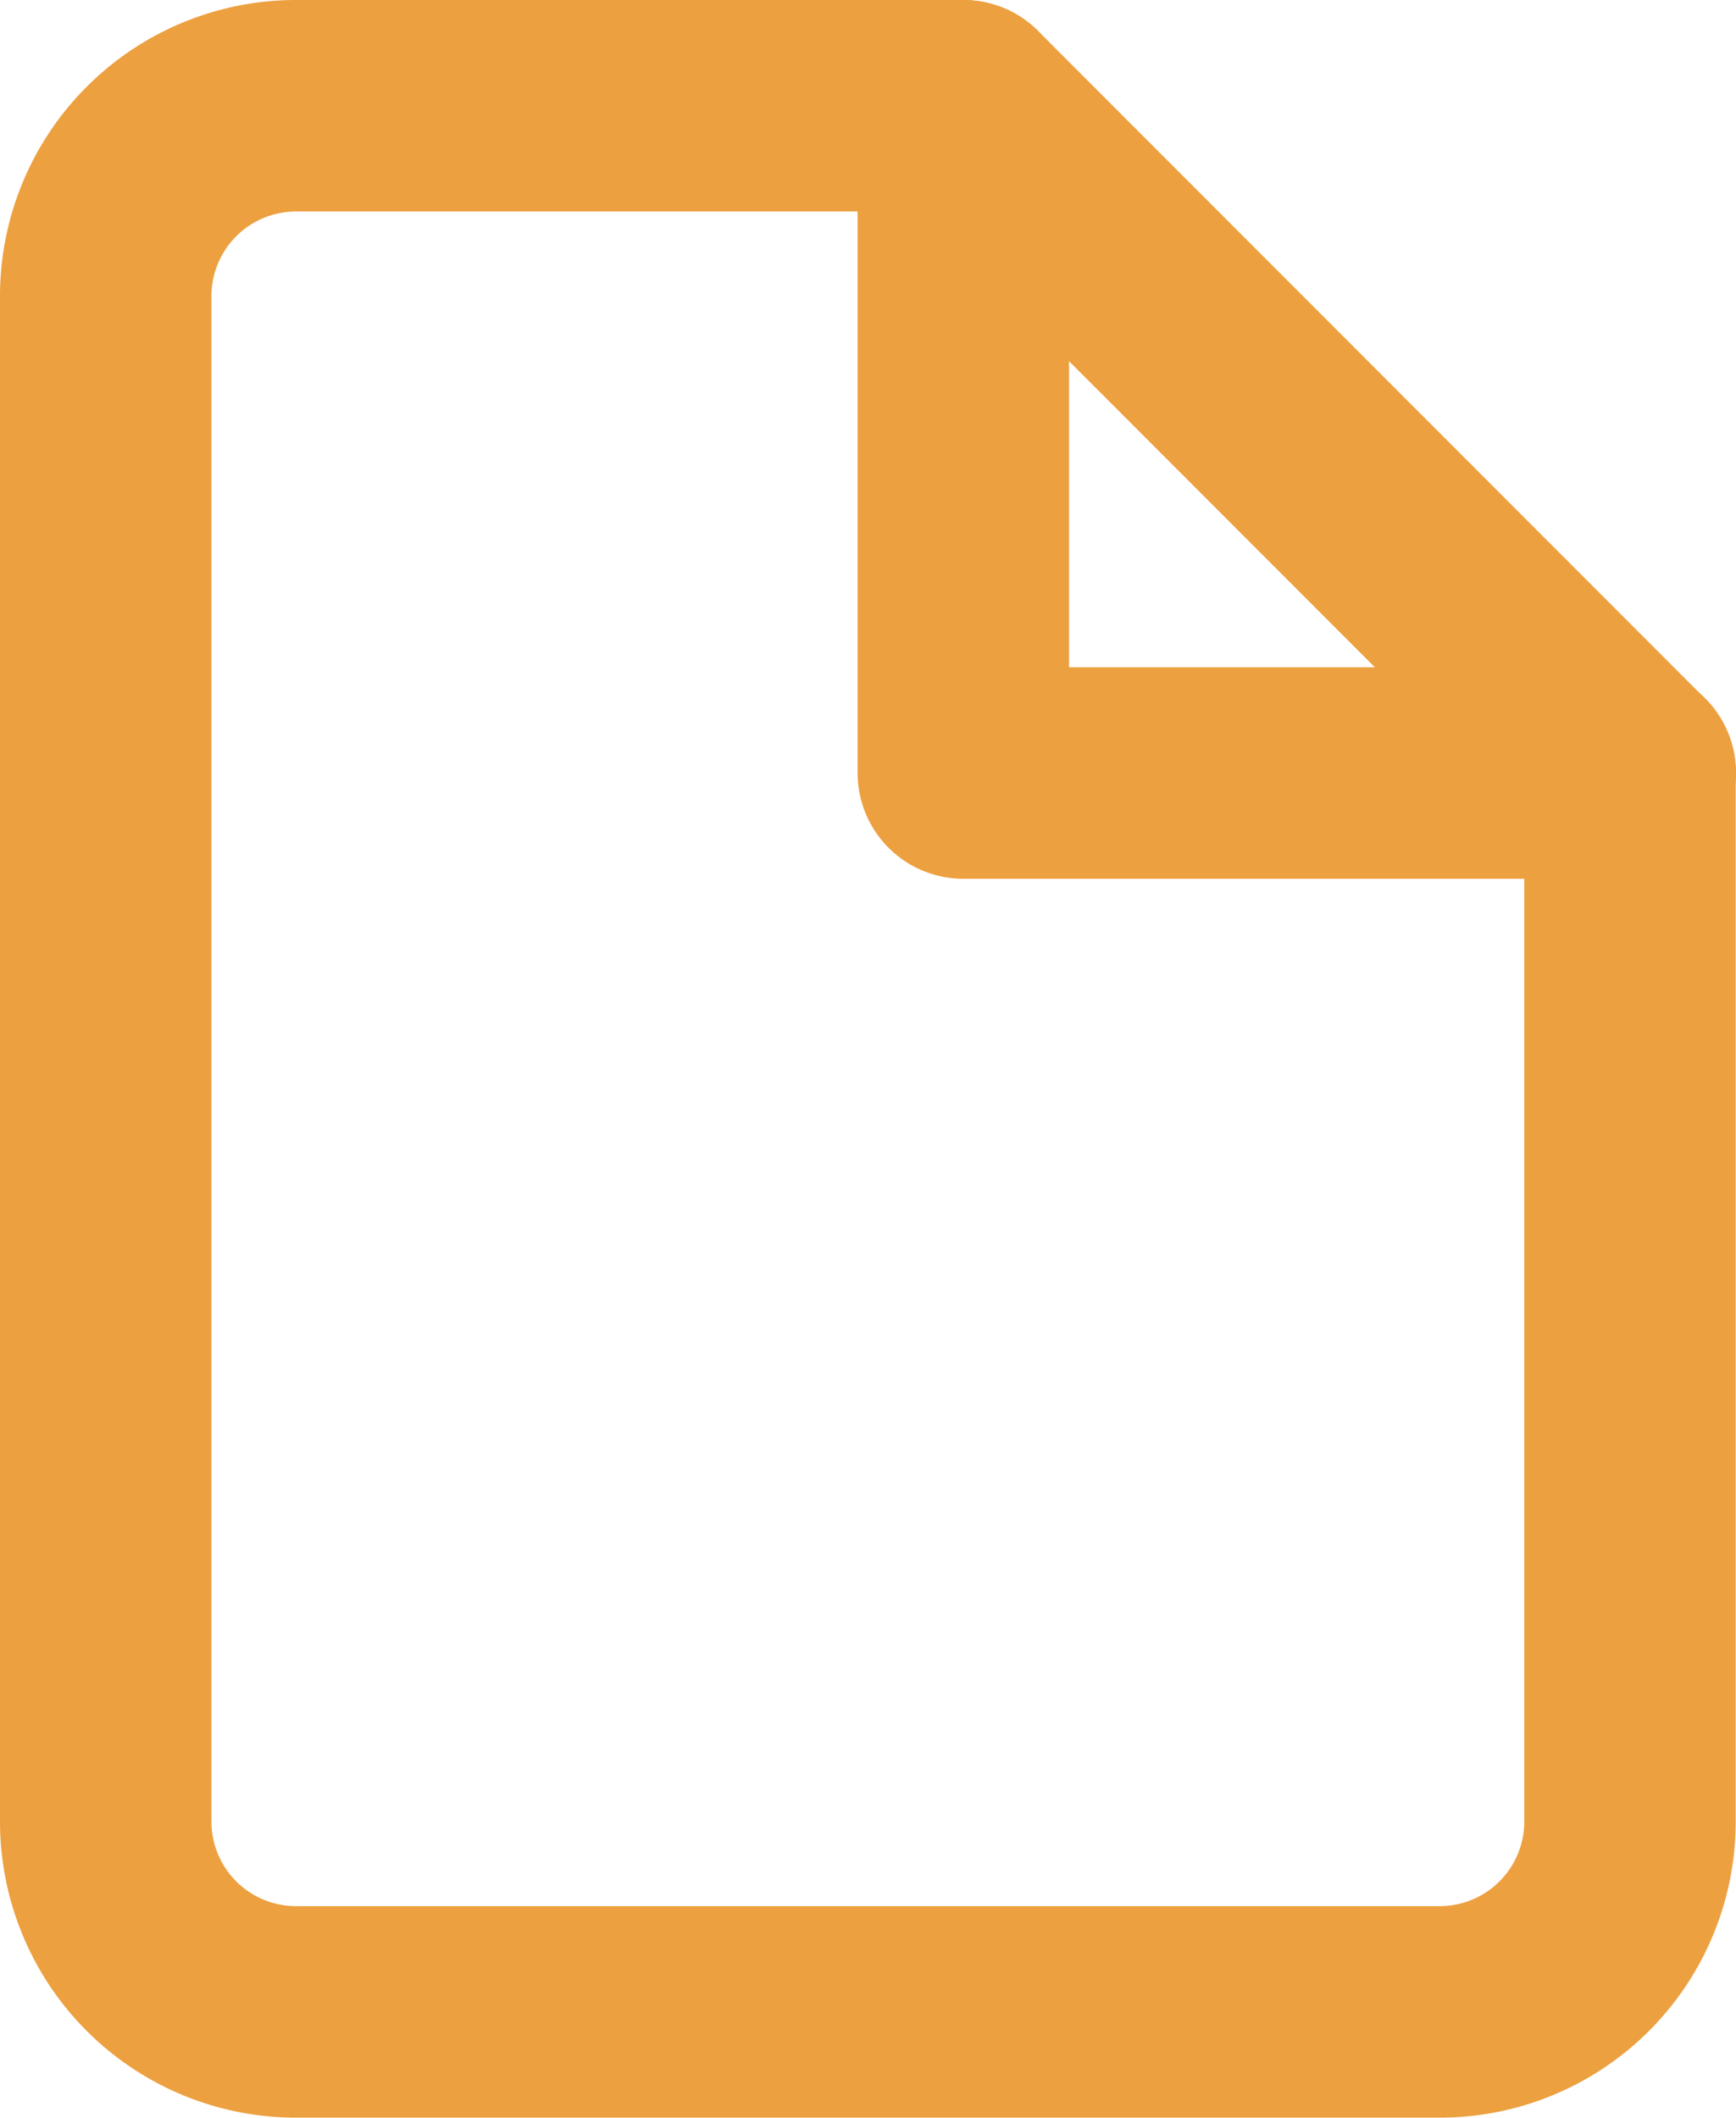
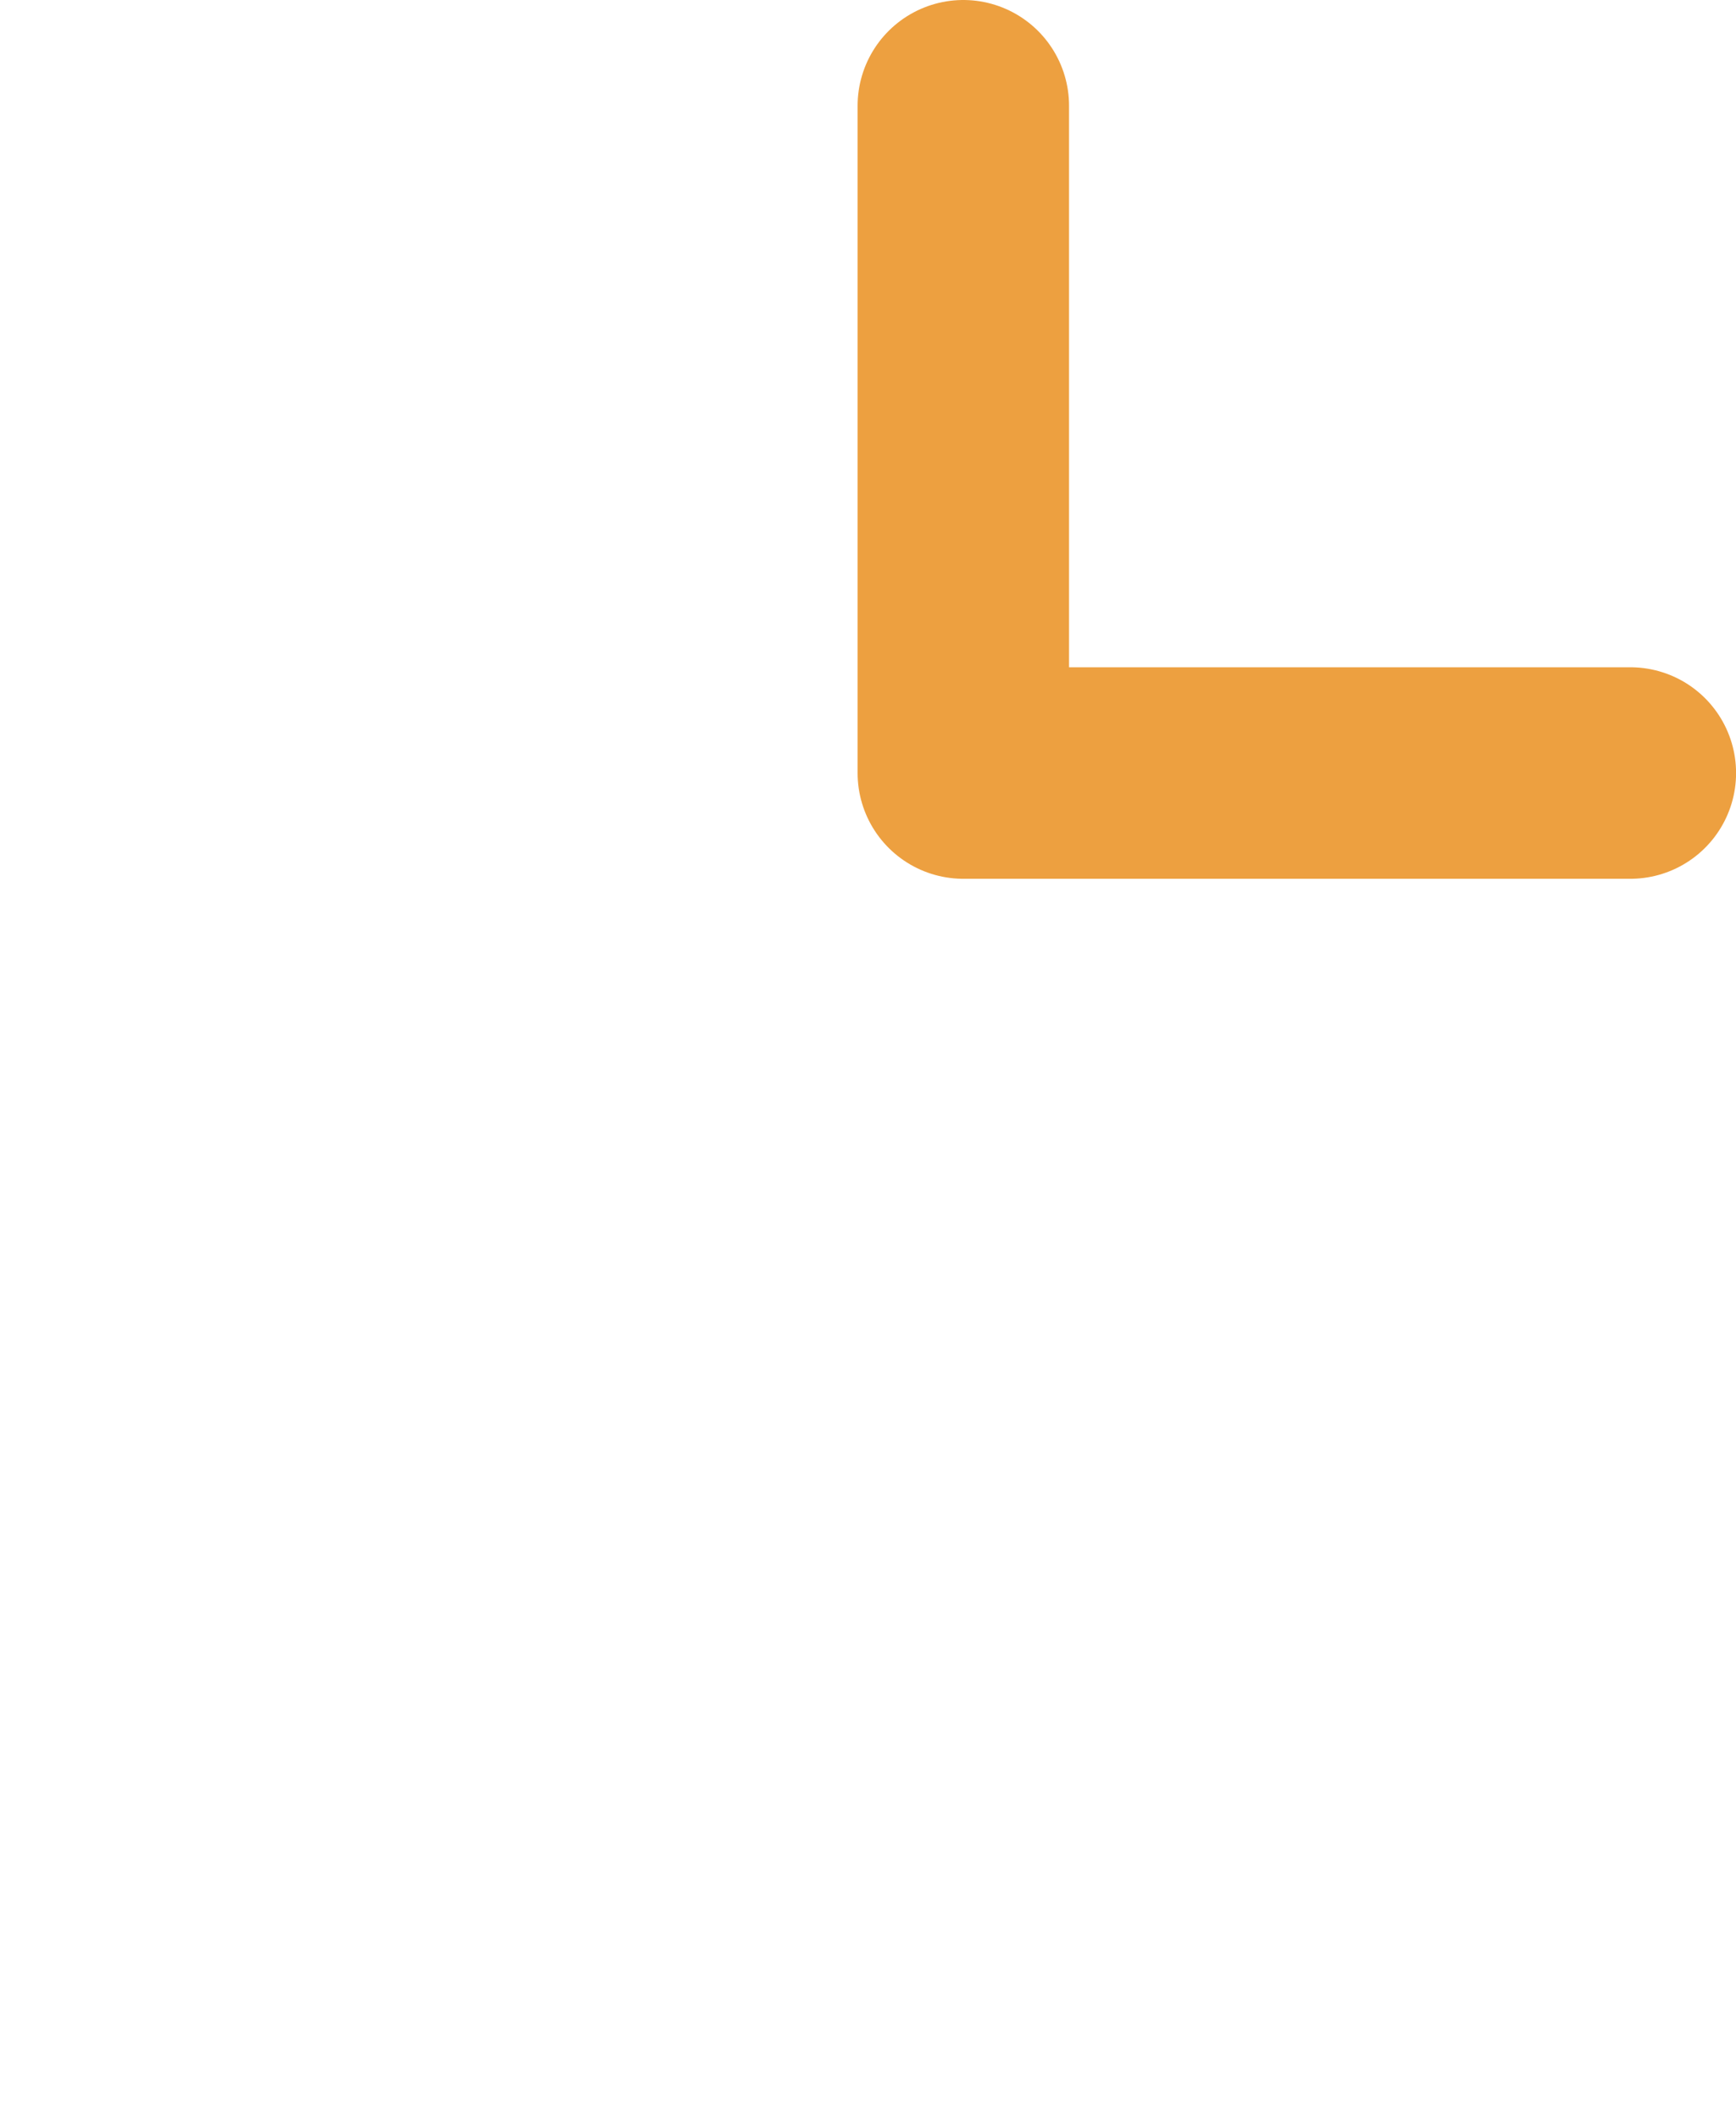
<svg xmlns="http://www.w3.org/2000/svg" width="24.631" height="30.039" viewBox="0 0 24.631 30.039">
  <defs>
    <style>
      .cls-1 {
        fill: none;
        stroke: #eda040;
        stroke-linecap: round;
        stroke-linejoin: round;
        stroke-width: 3px;
      }
    </style>
  </defs>
  <g id="Icon_feather-file" data-name="Icon feather-file" transform="translate(1.5 1.5)">
-     <path id="Tracé_38" data-name="Tracé 38" class="cls-1" d="M18.168,3H8.7A2.7,2.7,0,0,0,6,5.7V27.335a2.7,2.7,0,0,0,2.7,2.7H24.927a2.7,2.7,0,0,0,2.7-2.7V12.464Z" transform="translate(-6 -3)" />
    <path id="Tracé_39" data-name="Tracé 39" class="cls-1" d="M19.5,3v9.464h9.464" transform="translate(-7.332 -3)" />
  </g>
</svg>